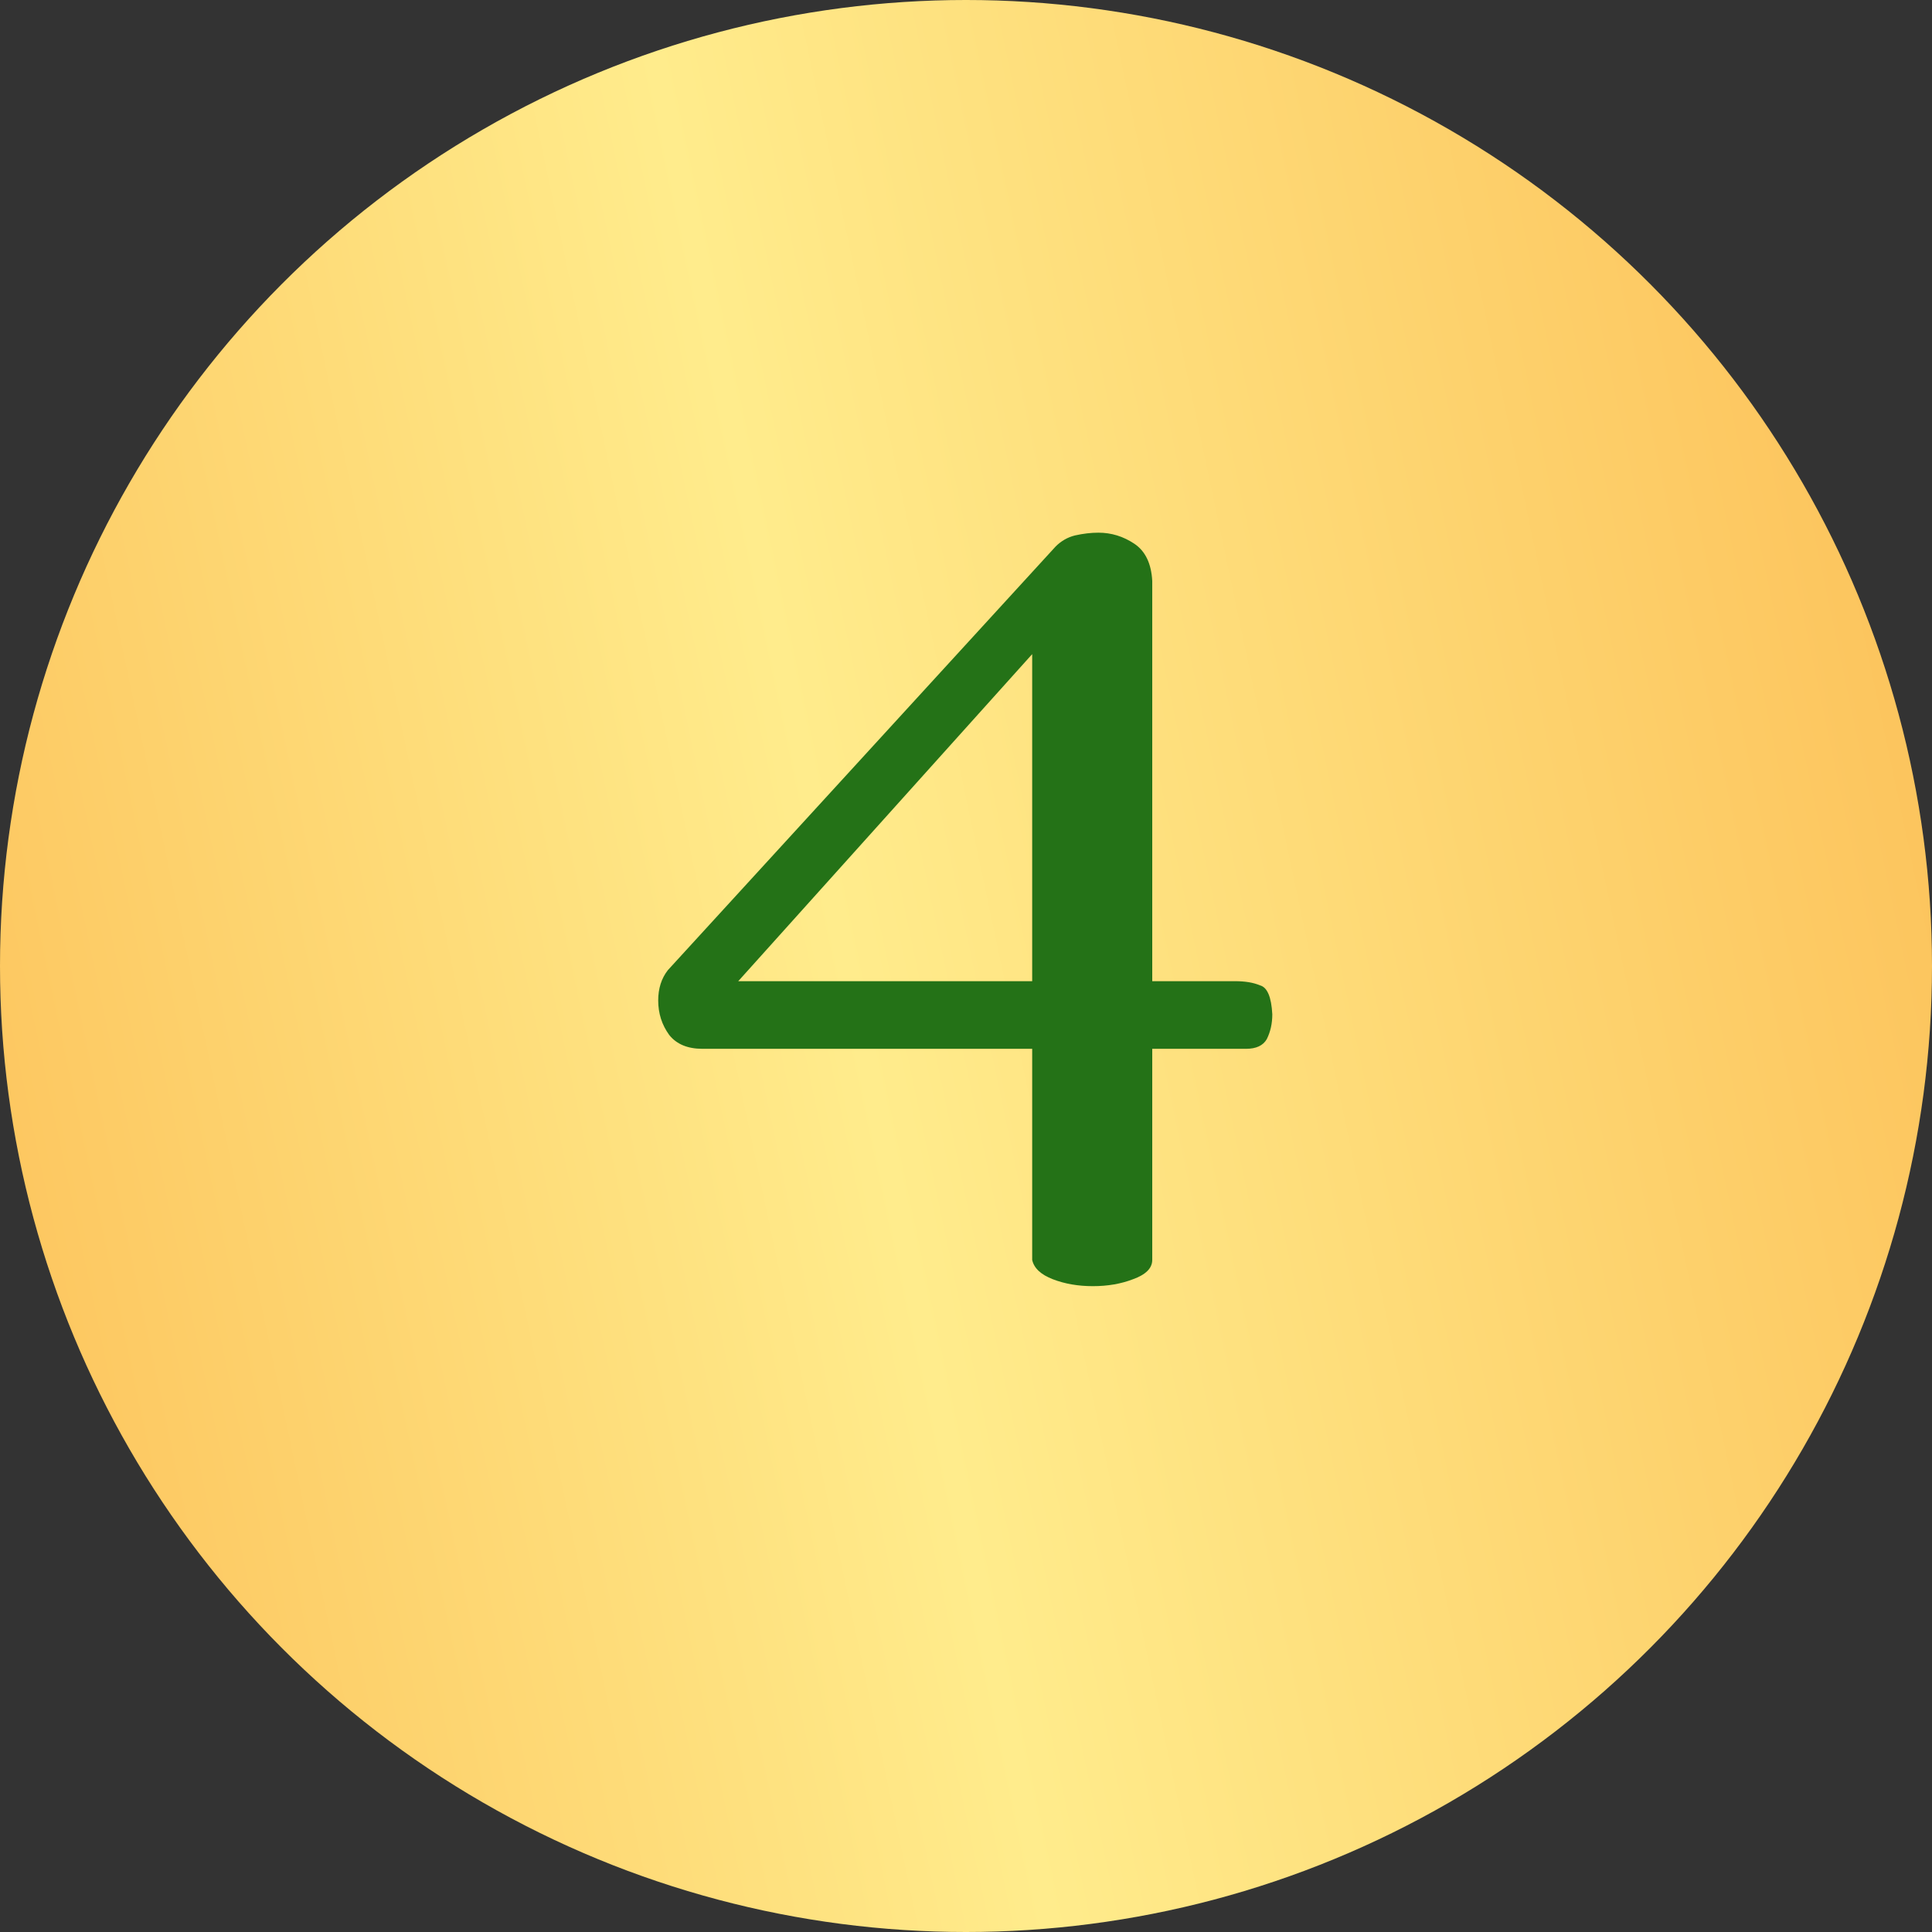
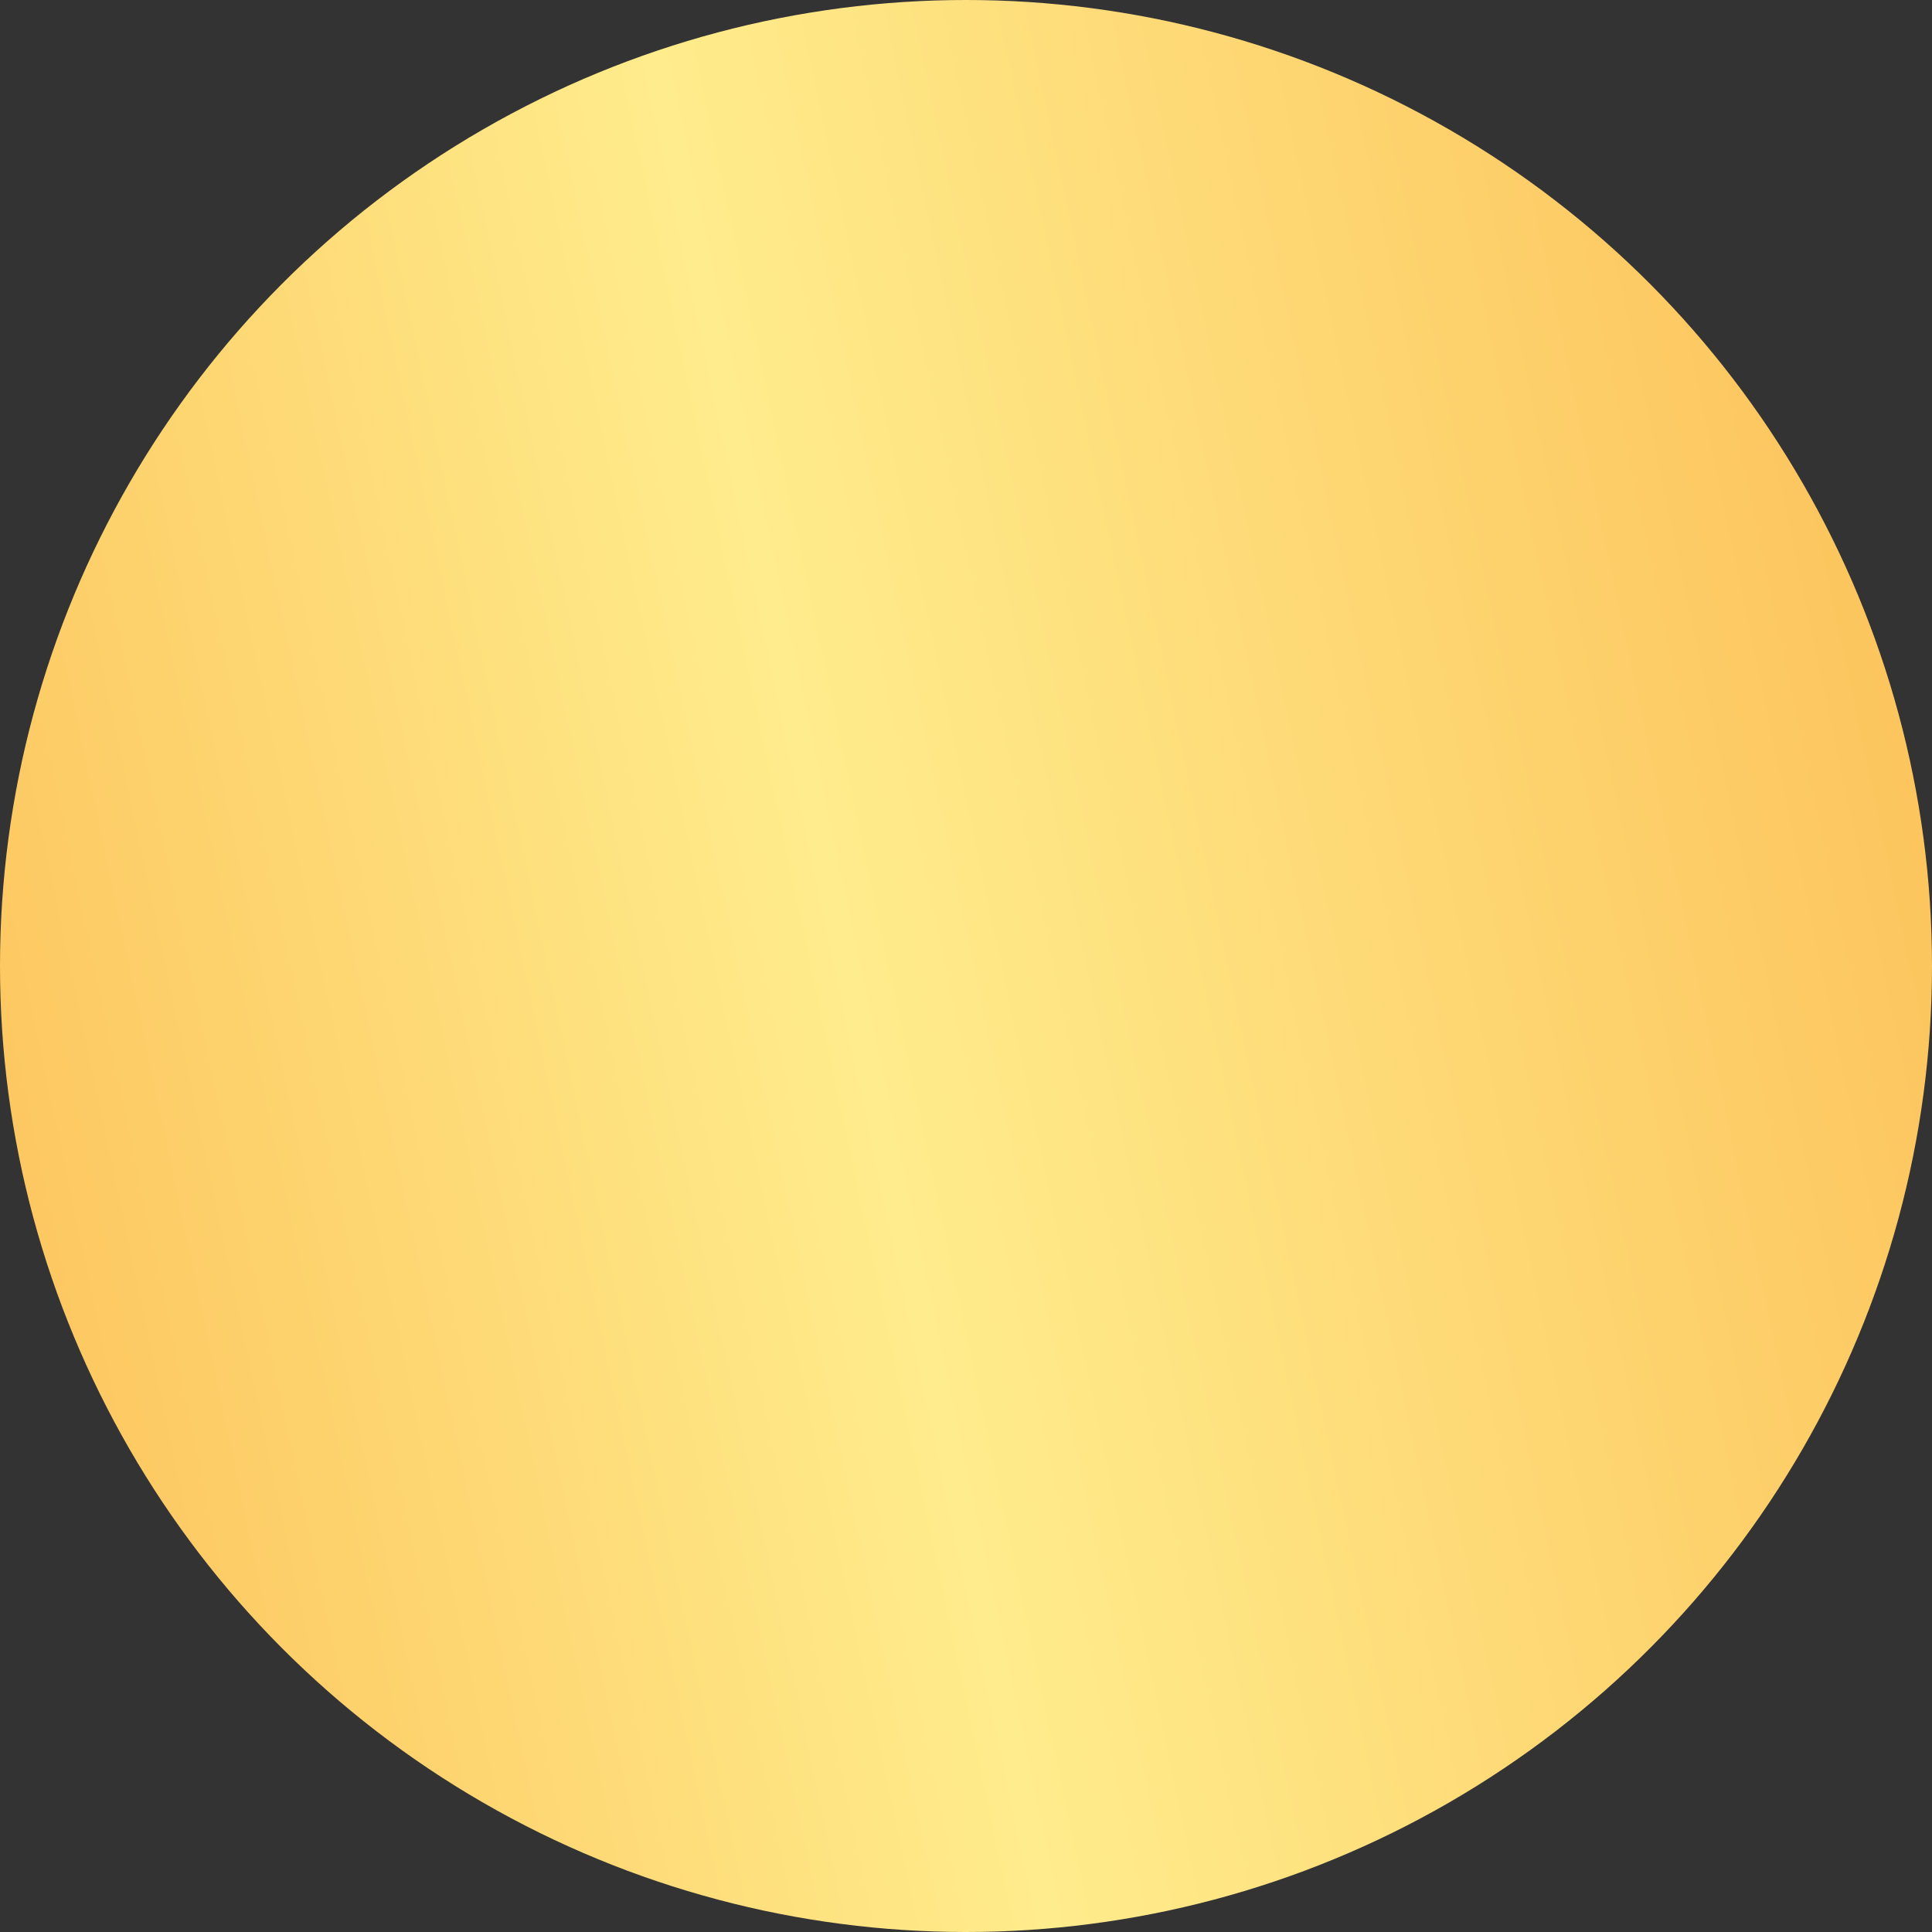
<svg xmlns="http://www.w3.org/2000/svg" width="70" height="70" viewBox="0 0 70 70" fill="none">
  <rect x="0" y="0" width="70" height="70" fill="#333333" stroke="none" />
  <circle cx="35" cy="35" r="35" fill="url(#paint0_linear_95_102)" />
-   <path d="M39.598 46.6C39.064 46.6 38.581 46.517 38.148 46.35C37.714 46.183 37.464 45.95 37.398 45.65V38H25.448C24.914 38 24.514 37.833 24.248 37.5C23.981 37.133 23.848 36.717 23.848 36.25C23.848 35.817 23.964 35.45 24.198 35.15L38.248 19.8C38.448 19.6 38.681 19.467 38.948 19.4C39.248 19.333 39.531 19.3 39.798 19.3C40.264 19.3 40.698 19.433 41.098 19.7C41.498 19.967 41.714 20.417 41.748 21.05V35.55H44.748C45.114 35.55 45.414 35.6 45.648 35.7C45.914 35.767 46.064 36.117 46.098 36.75C46.098 37.083 46.031 37.383 45.898 37.65C45.764 37.883 45.514 38 45.148 38H41.748V45.65C41.748 45.95 41.514 46.183 41.048 46.35C40.614 46.517 40.131 46.6 39.598 46.6ZM26.748 35.55H37.398V23.7L26.748 35.55Z" fill="#247217" />
  <defs>
    <linearGradient id="paint0_linear_95_102" x1="68.297" y1="2.72072e-05" x2="-11.244" y2="16.817" gradientUnits="userSpaceOnUse">
      <stop stop-color="#FCC058" />
      <stop offset="0.542" stop-color="#FFEC8C" />
      <stop offset="1" stop-color="#FCC058" />
    </linearGradient>
  </defs>
</svg>